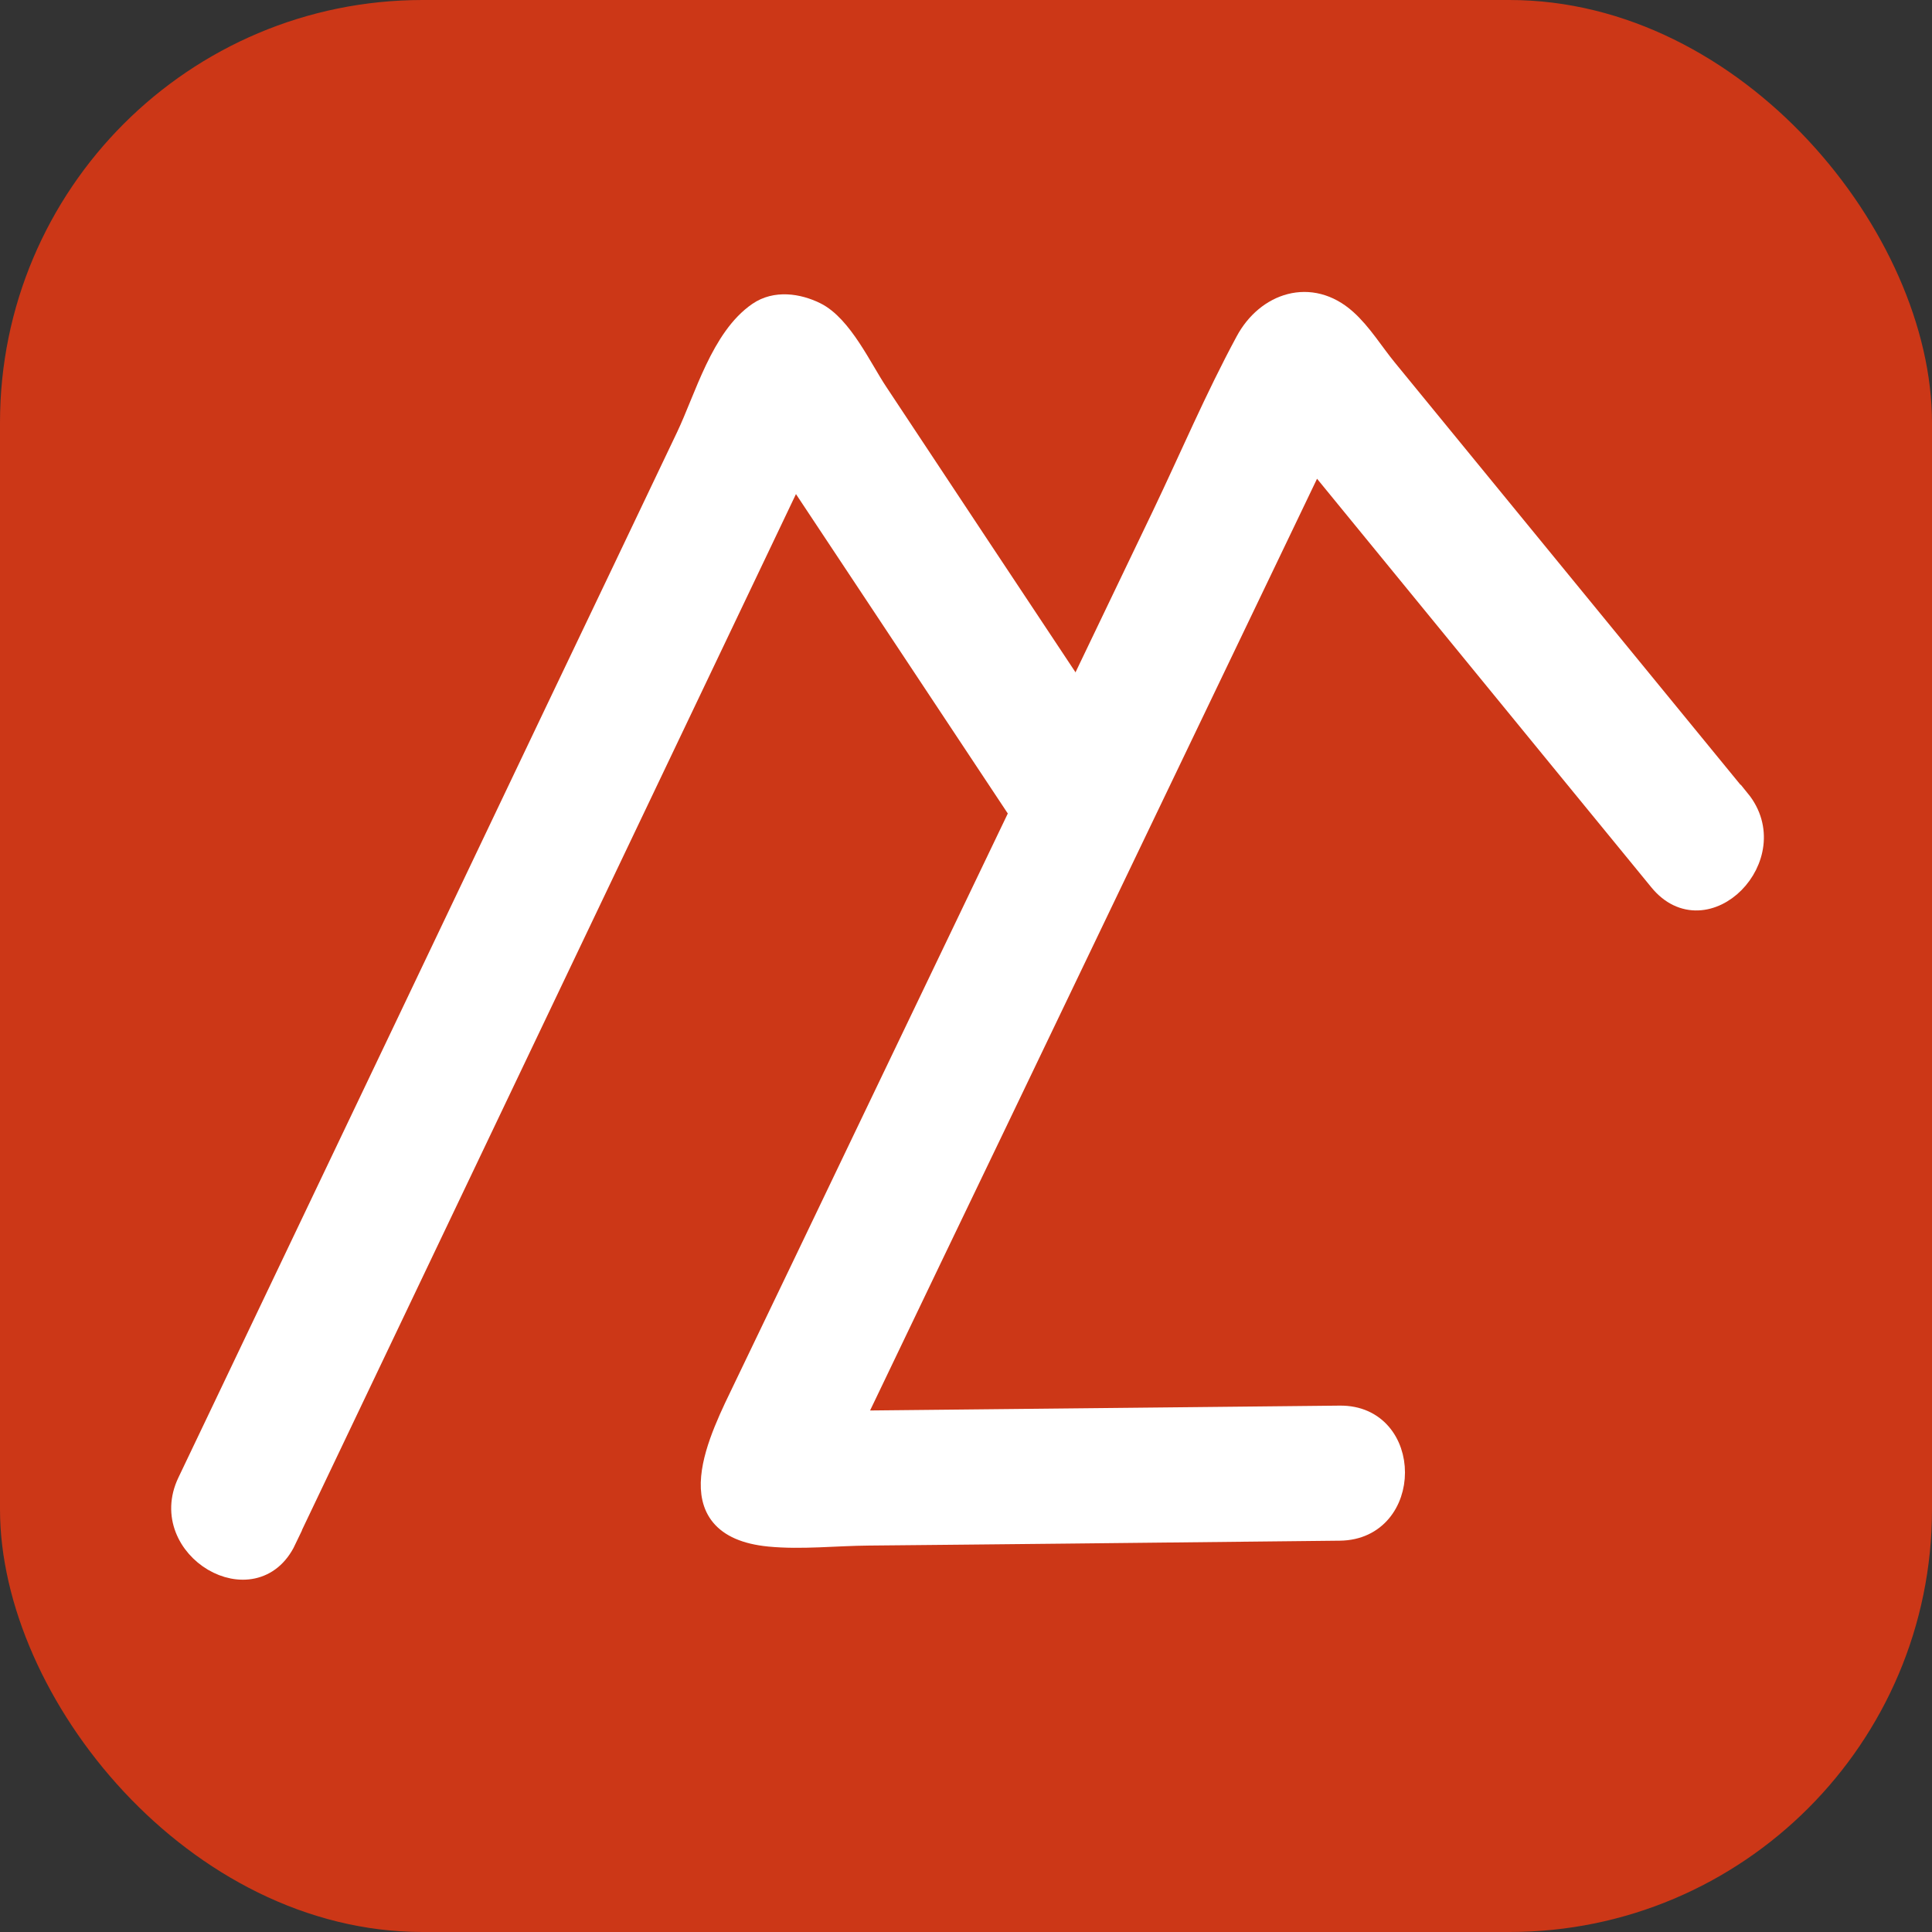
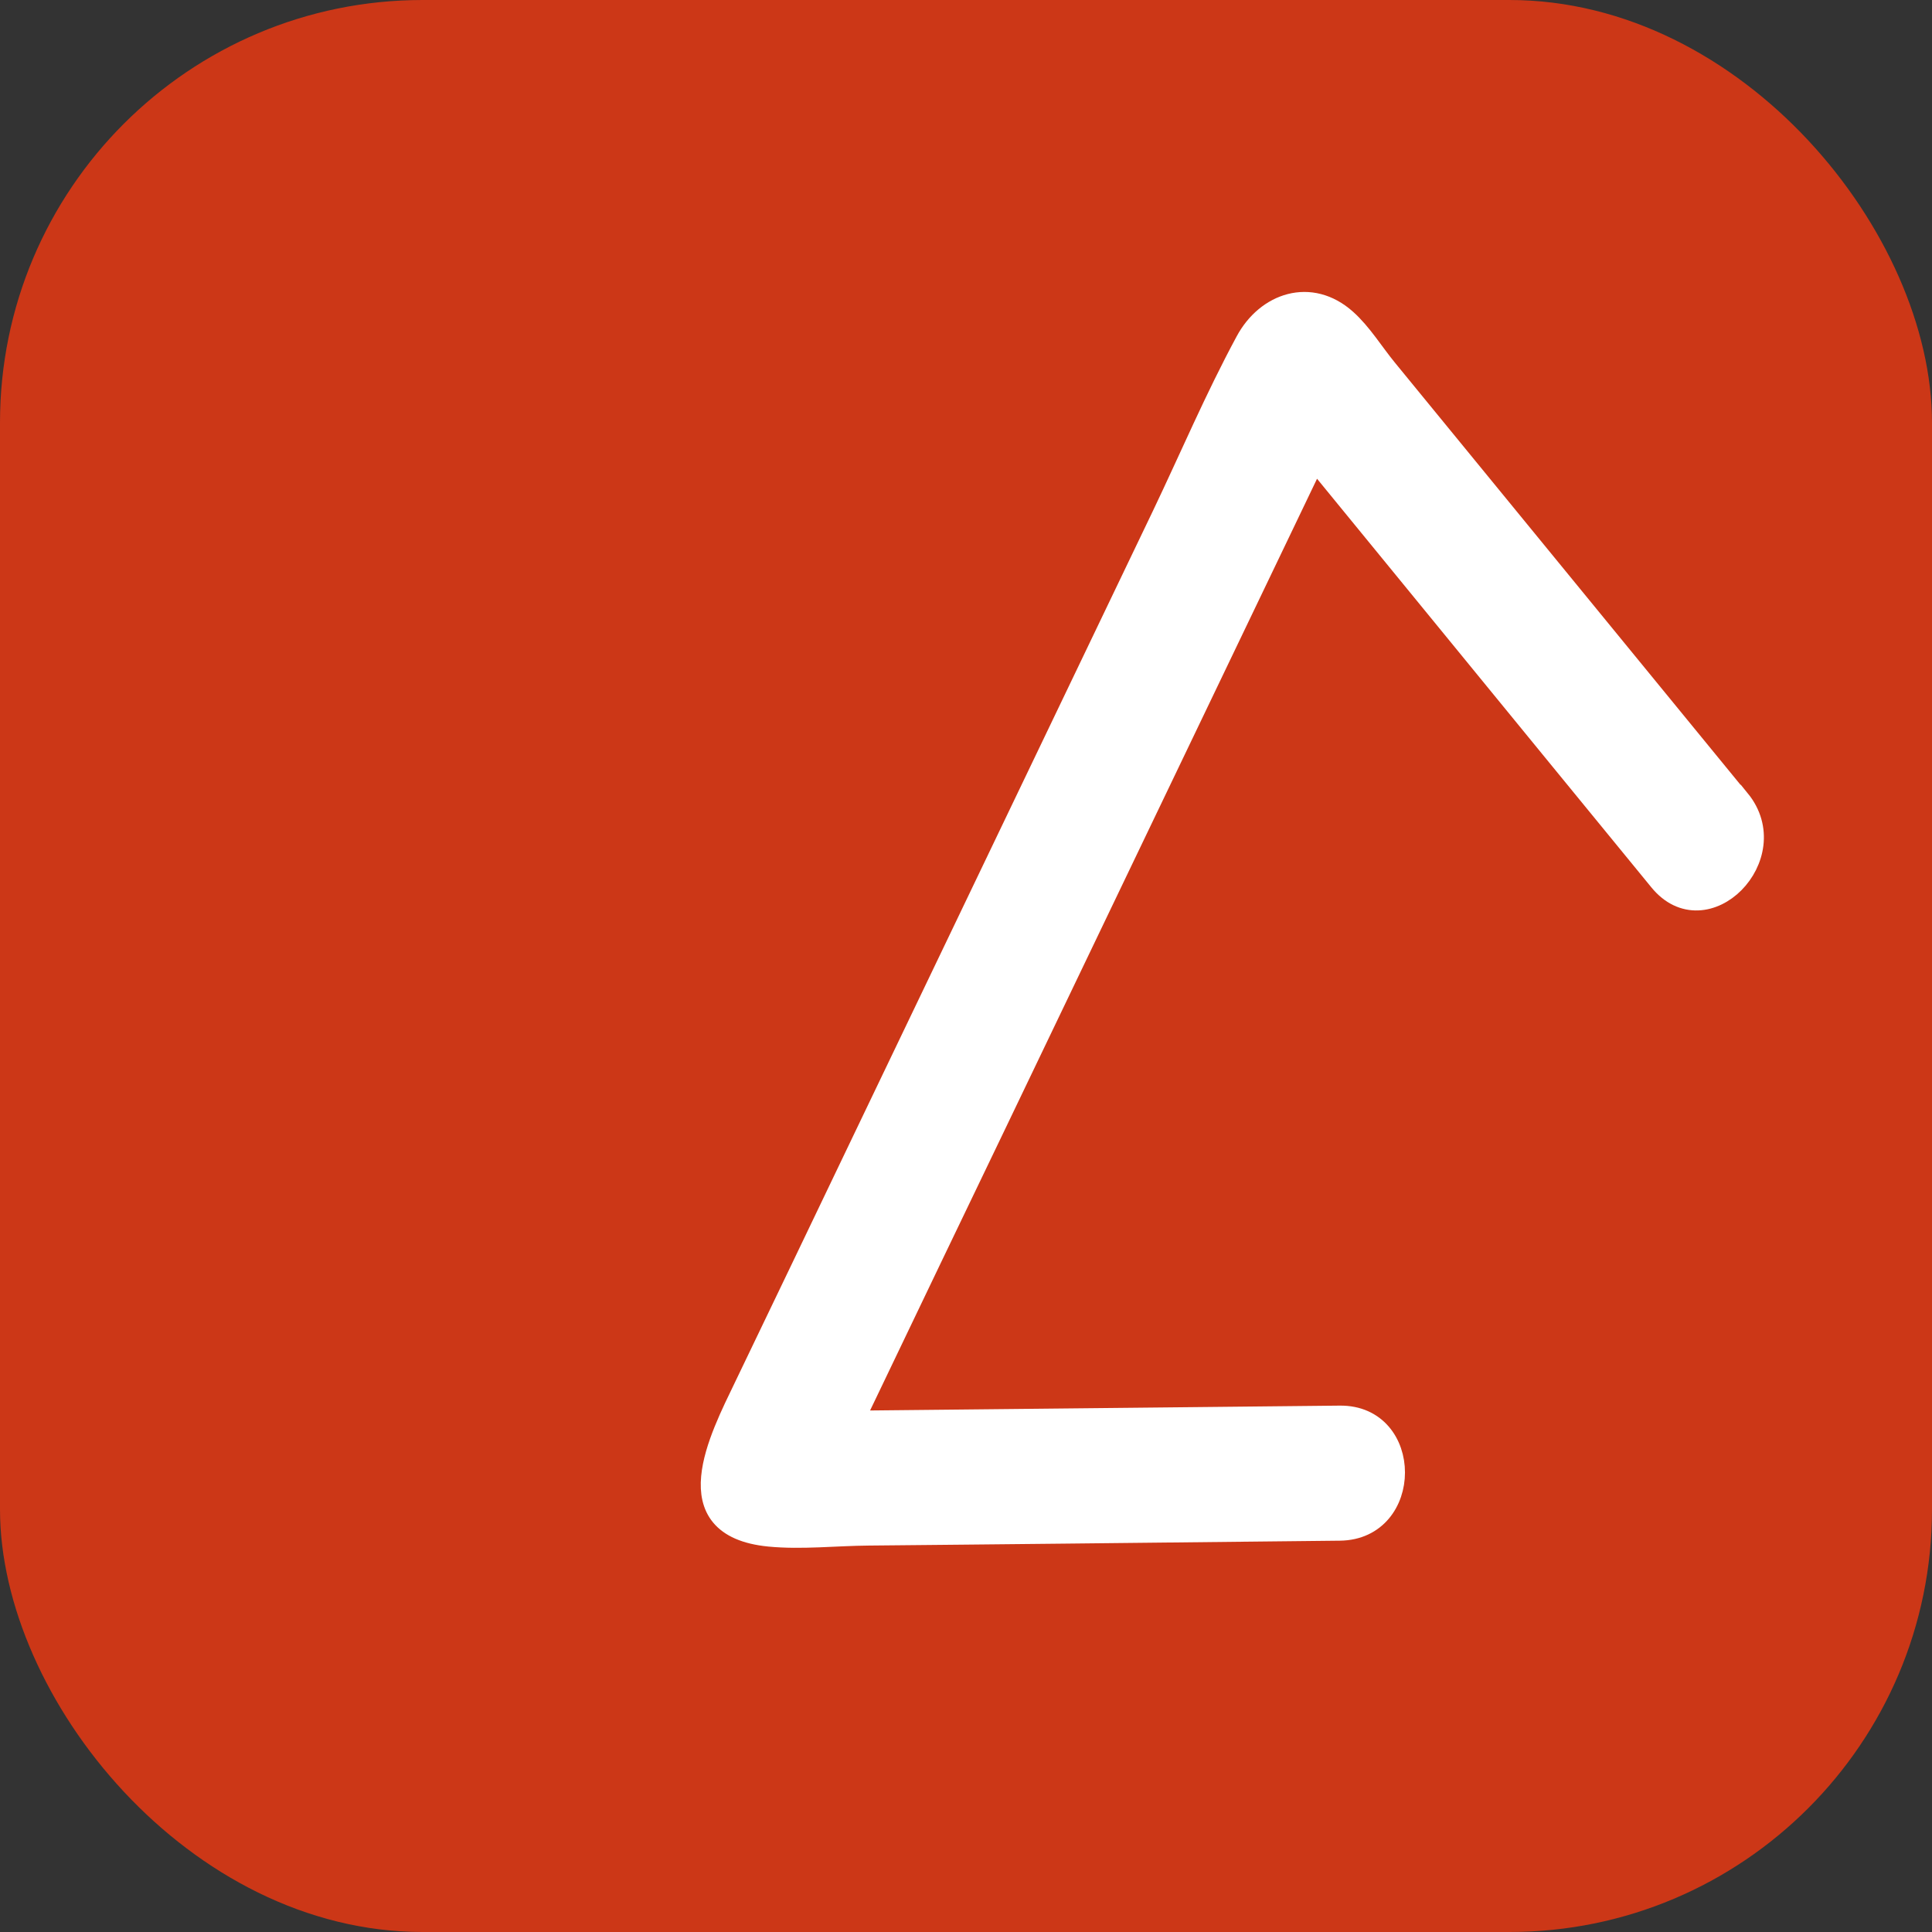
<svg xmlns="http://www.w3.org/2000/svg" width="32" height="32" viewBox="0 0 32 32" fill="none">
  <rect x="0" y="0" width="32" height="32" fill="#333333" stroke="none" />
  <rect width="32" height="32" rx="7" fill="#CC3717" />
-   <path d="M4.739 25.511C7.382 19.968 10.025 14.425 12.668 8.883L13.493 7.152C13.568 6.998 13.665 6.837 13.721 6.673C13.809 6.405 13.975 6.496 13.509 6.814H12.551C12.085 6.585 12.222 6.375 12.322 6.588C12.358 6.667 12.424 6.742 12.473 6.814L13.023 7.644C13.581 8.483 14.138 9.325 14.695 10.164C15.507 11.387 16.315 12.61 17.127 13.832C17.801 14.848 19.444 13.895 18.766 12.868C17.912 11.58 17.058 10.292 16.204 9.007C15.65 8.168 15.093 7.332 14.539 6.493C14.281 6.106 13.952 5.385 13.512 5.169C13.219 5.025 12.844 4.969 12.554 5.169C11.938 5.592 11.671 6.582 11.364 7.227C10.647 8.732 9.93 10.236 9.21 11.741C7.561 15.202 5.912 18.66 4.259 22.122C3.875 22.931 3.487 23.738 3.102 24.547C2.578 25.649 4.214 26.619 4.742 25.511H4.739Z" fill="white" stroke="white" stroke-width="0.329" stroke-miterlimit="10" />
  <path d="M28.817 13.245C26.868 10.866 24.922 8.486 22.973 6.106C22.758 5.844 22.556 5.513 22.302 5.287C21.709 4.756 20.969 5.011 20.627 5.651C20.122 6.585 19.701 7.578 19.242 8.538C17.573 12.019 15.901 15.504 14.232 18.985C13.597 20.312 12.961 21.637 12.323 22.964C11.915 23.813 11.136 25.294 12.74 25.452C13.274 25.504 13.848 25.439 14.386 25.435C15.461 25.426 16.54 25.413 17.615 25.403C19.141 25.386 20.666 25.37 22.191 25.354C23.41 25.34 23.413 23.433 22.191 23.446C20.614 23.462 19.036 23.479 17.459 23.495C16.393 23.505 15.331 23.518 14.265 23.528L13.186 23.538C13.079 23.538 12.952 23.521 12.847 23.541C12.619 23.58 12.606 23.344 13.157 23.646L13.626 24.468C13.652 24.914 13.408 25.016 13.548 24.78C13.62 24.662 13.672 24.524 13.73 24.4L14.379 23.049C15.086 21.574 15.793 20.096 16.504 18.621C18.078 15.336 19.656 12.052 21.23 8.768L22.025 7.109C22.1 6.952 22.201 6.788 22.26 6.624C22.351 6.362 22.507 6.431 22.054 6.759L21.324 6.854C20.78 6.637 20.979 6.65 21.256 6.988L21.983 7.876C22.729 8.787 23.475 9.699 24.222 10.613C25.307 11.941 26.392 13.265 27.478 14.592C28.253 15.543 29.59 14.186 28.82 13.242L28.817 13.245Z" fill="white" stroke="white" stroke-width="0.329" stroke-miterlimit="10" />
</svg>